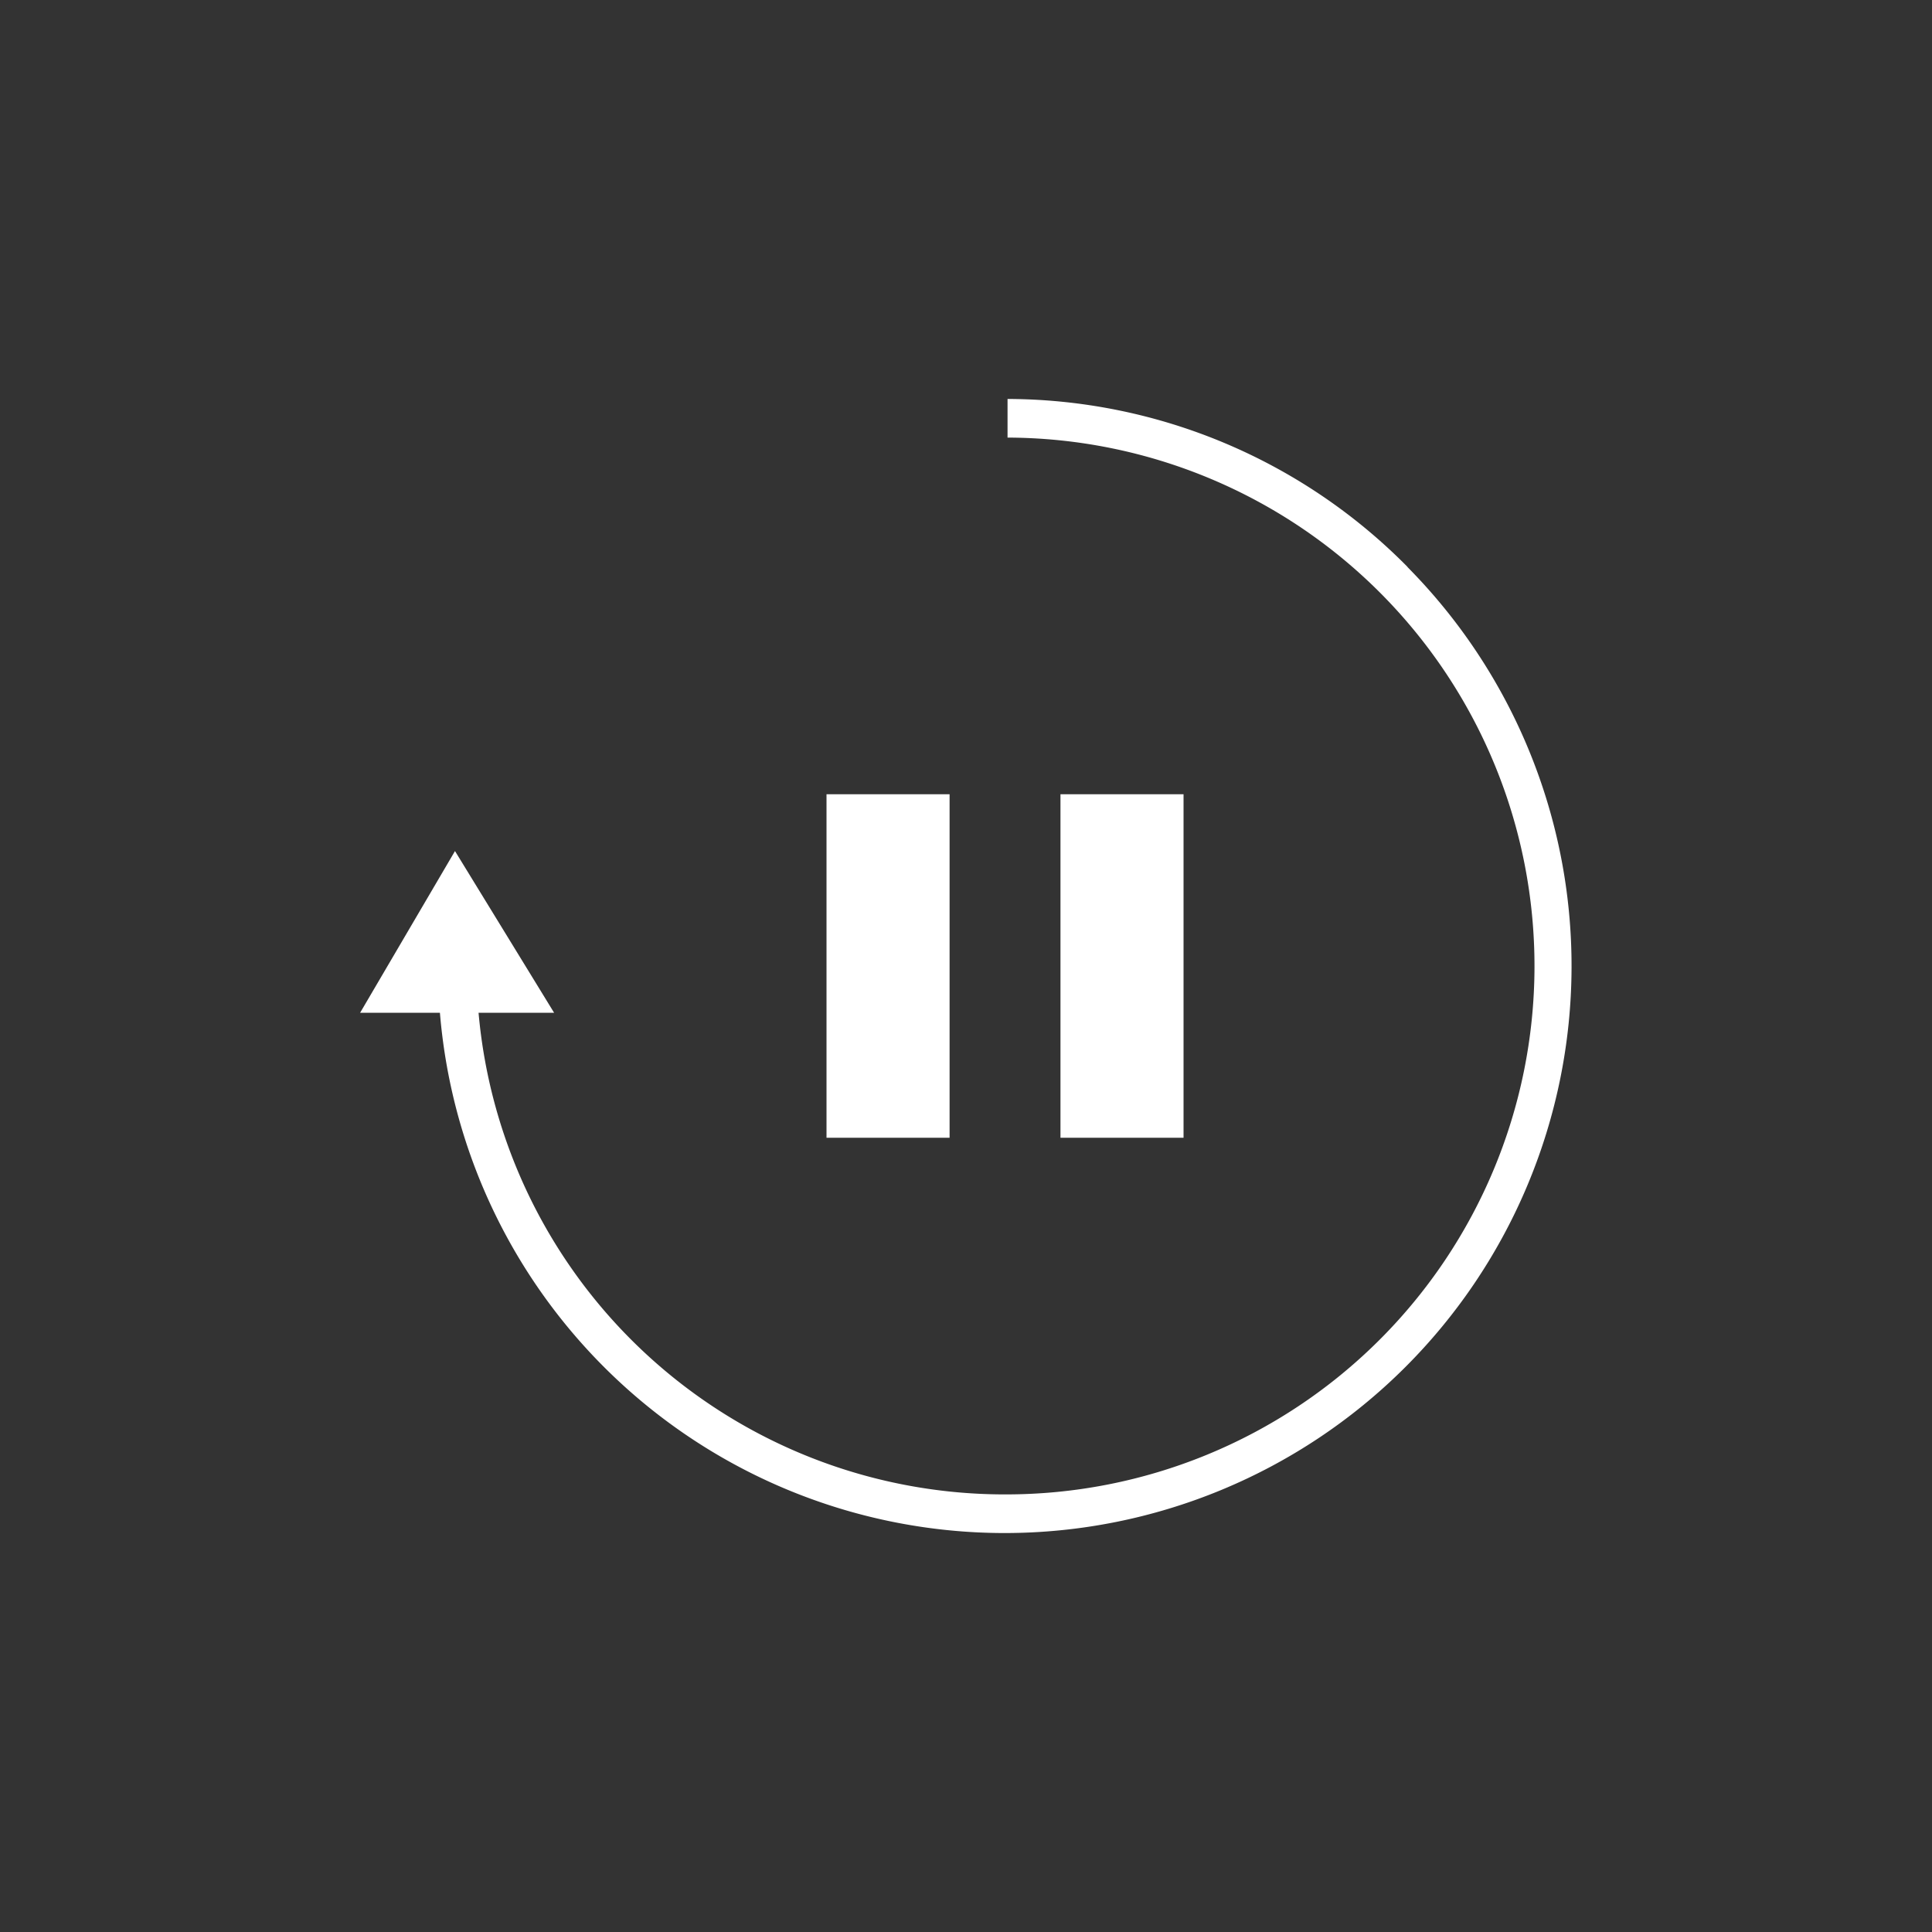
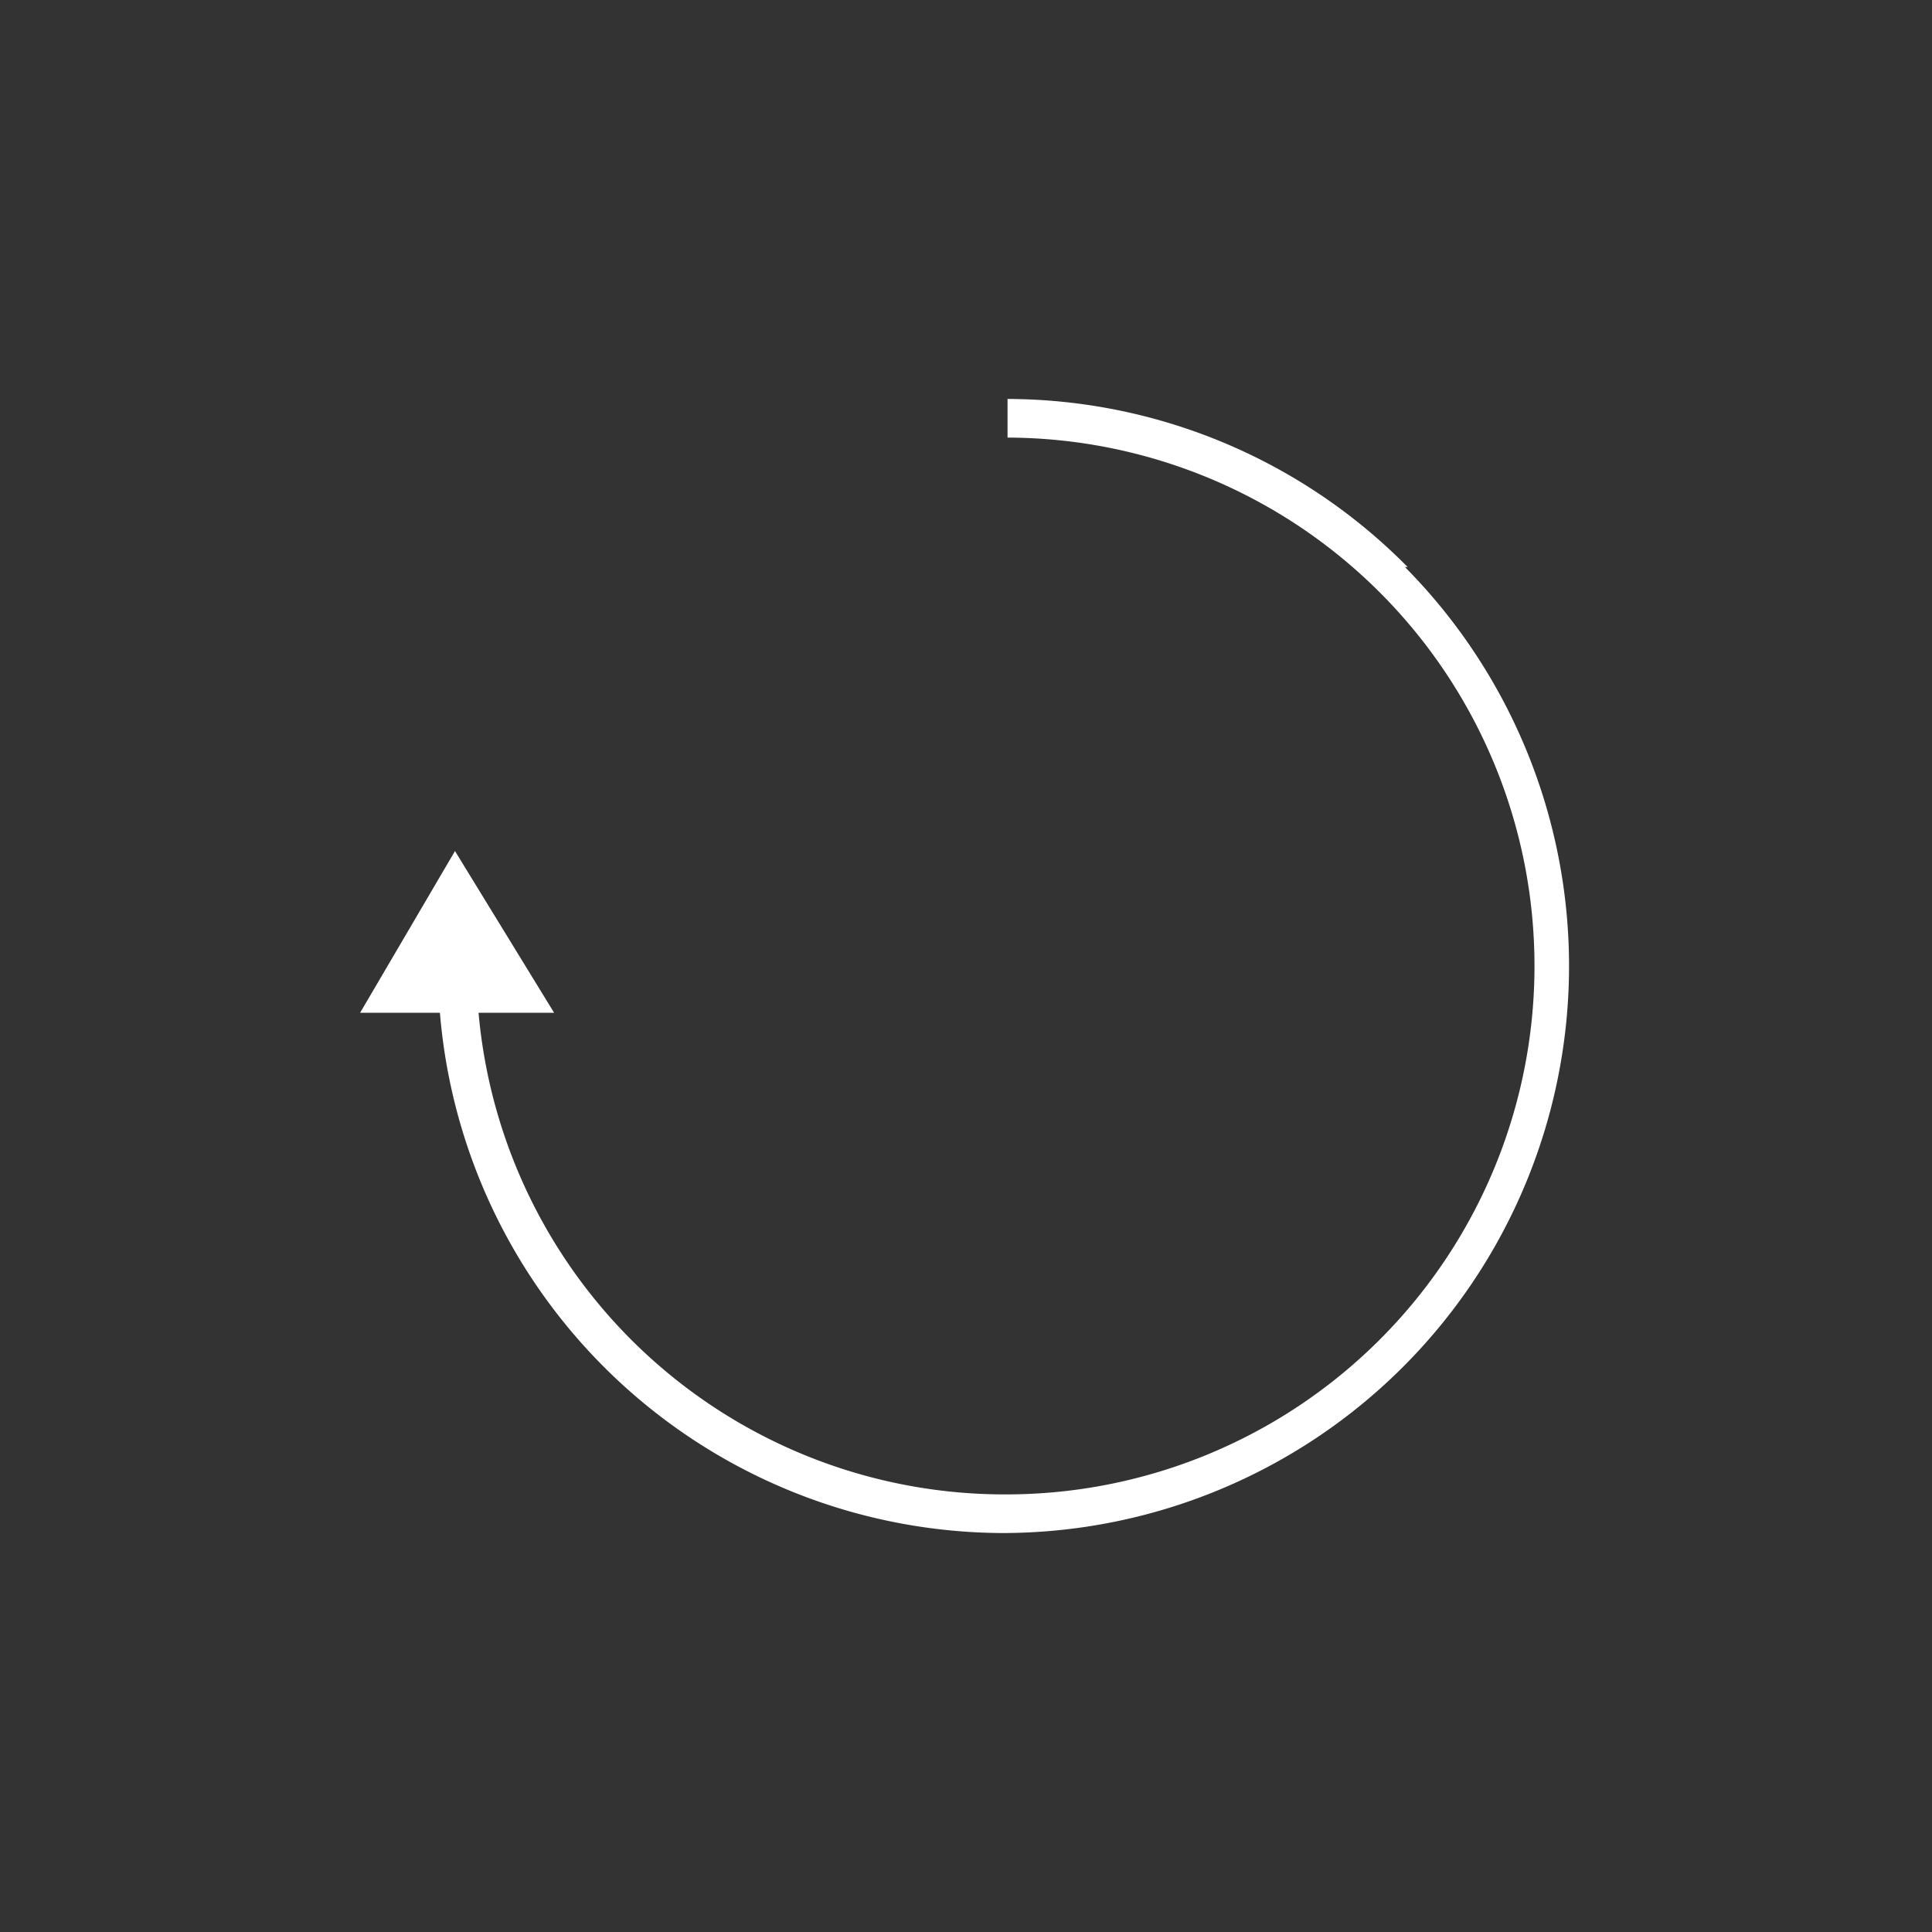
<svg xmlns="http://www.w3.org/2000/svg" viewBox="0 0 100 100">
  <rect x="0" y="0" width="100" height="100" fill="#333333" stroke="none" />
  <defs>
    <style>.bg{fill:rgba(0,0,0,0);}.a{fill:#fff;}</style>
  </defs>
  <title>replay</title>
-   <rect class="bg" width="100" height="100" />
-   <path class="a" d="M72.86,29.35a29.19,29.19,0,0,0-20.71-8.7v2A27.35,27.35,0,0,1,52,77.35h-.13A27.34,27.34,0,0,1,24.77,52.42h3.91l-5.13-8.37-4.91,8.37h4.13a29.34,29.34,0,0,0,29.1,26.93H52a29.35,29.35,0,0,0,20.85-50Z" />
-   <rect class="a" x="42.78" y="41.11" width="6.37" height="17.78" />
-   <rect class="a" x="54.89" y="41.11" width="6.37" height="17.78" />
+   <path class="a" d="M72.86,29.35a29.19,29.19,0,0,0-20.71-8.7v2A27.35,27.35,0,0,1,52,77.35h-.13A27.34,27.34,0,0,1,24.77,52.42h3.91l-5.13-8.37-4.91,8.37h4.13a29.34,29.34,0,0,0,29.1,26.93a29.35,29.35,0,0,0,20.85-50Z" />
</svg>